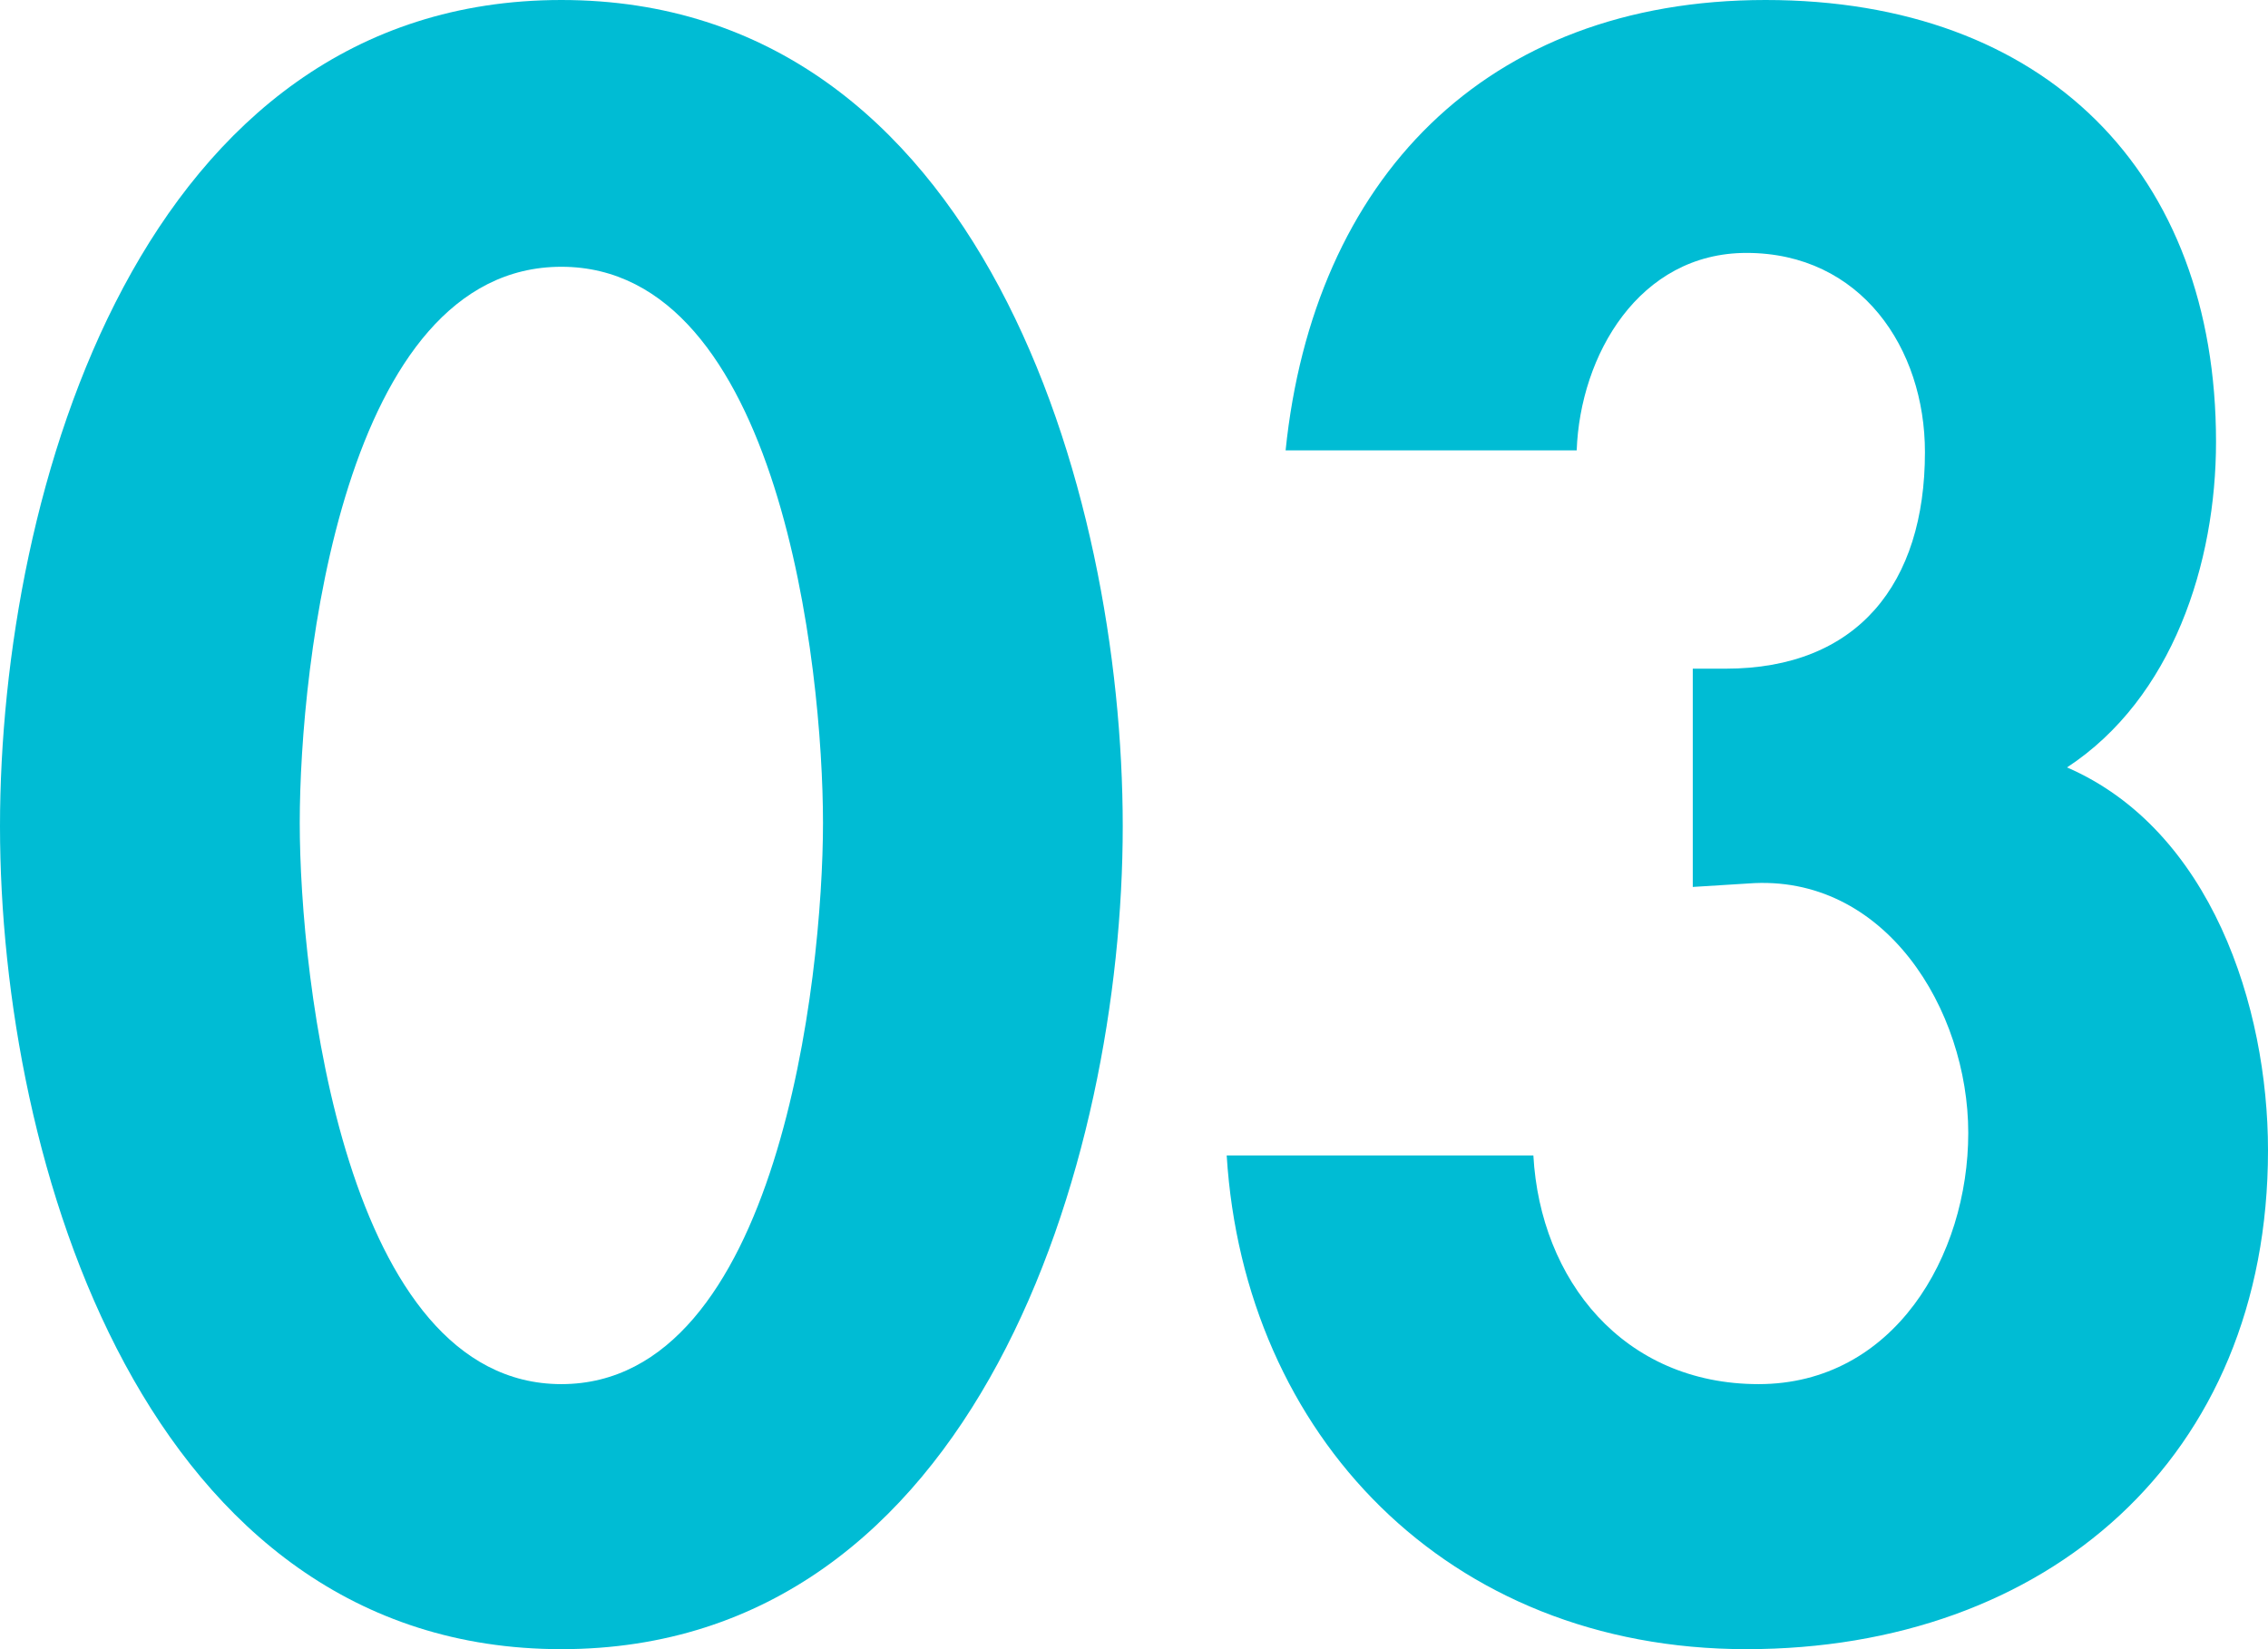
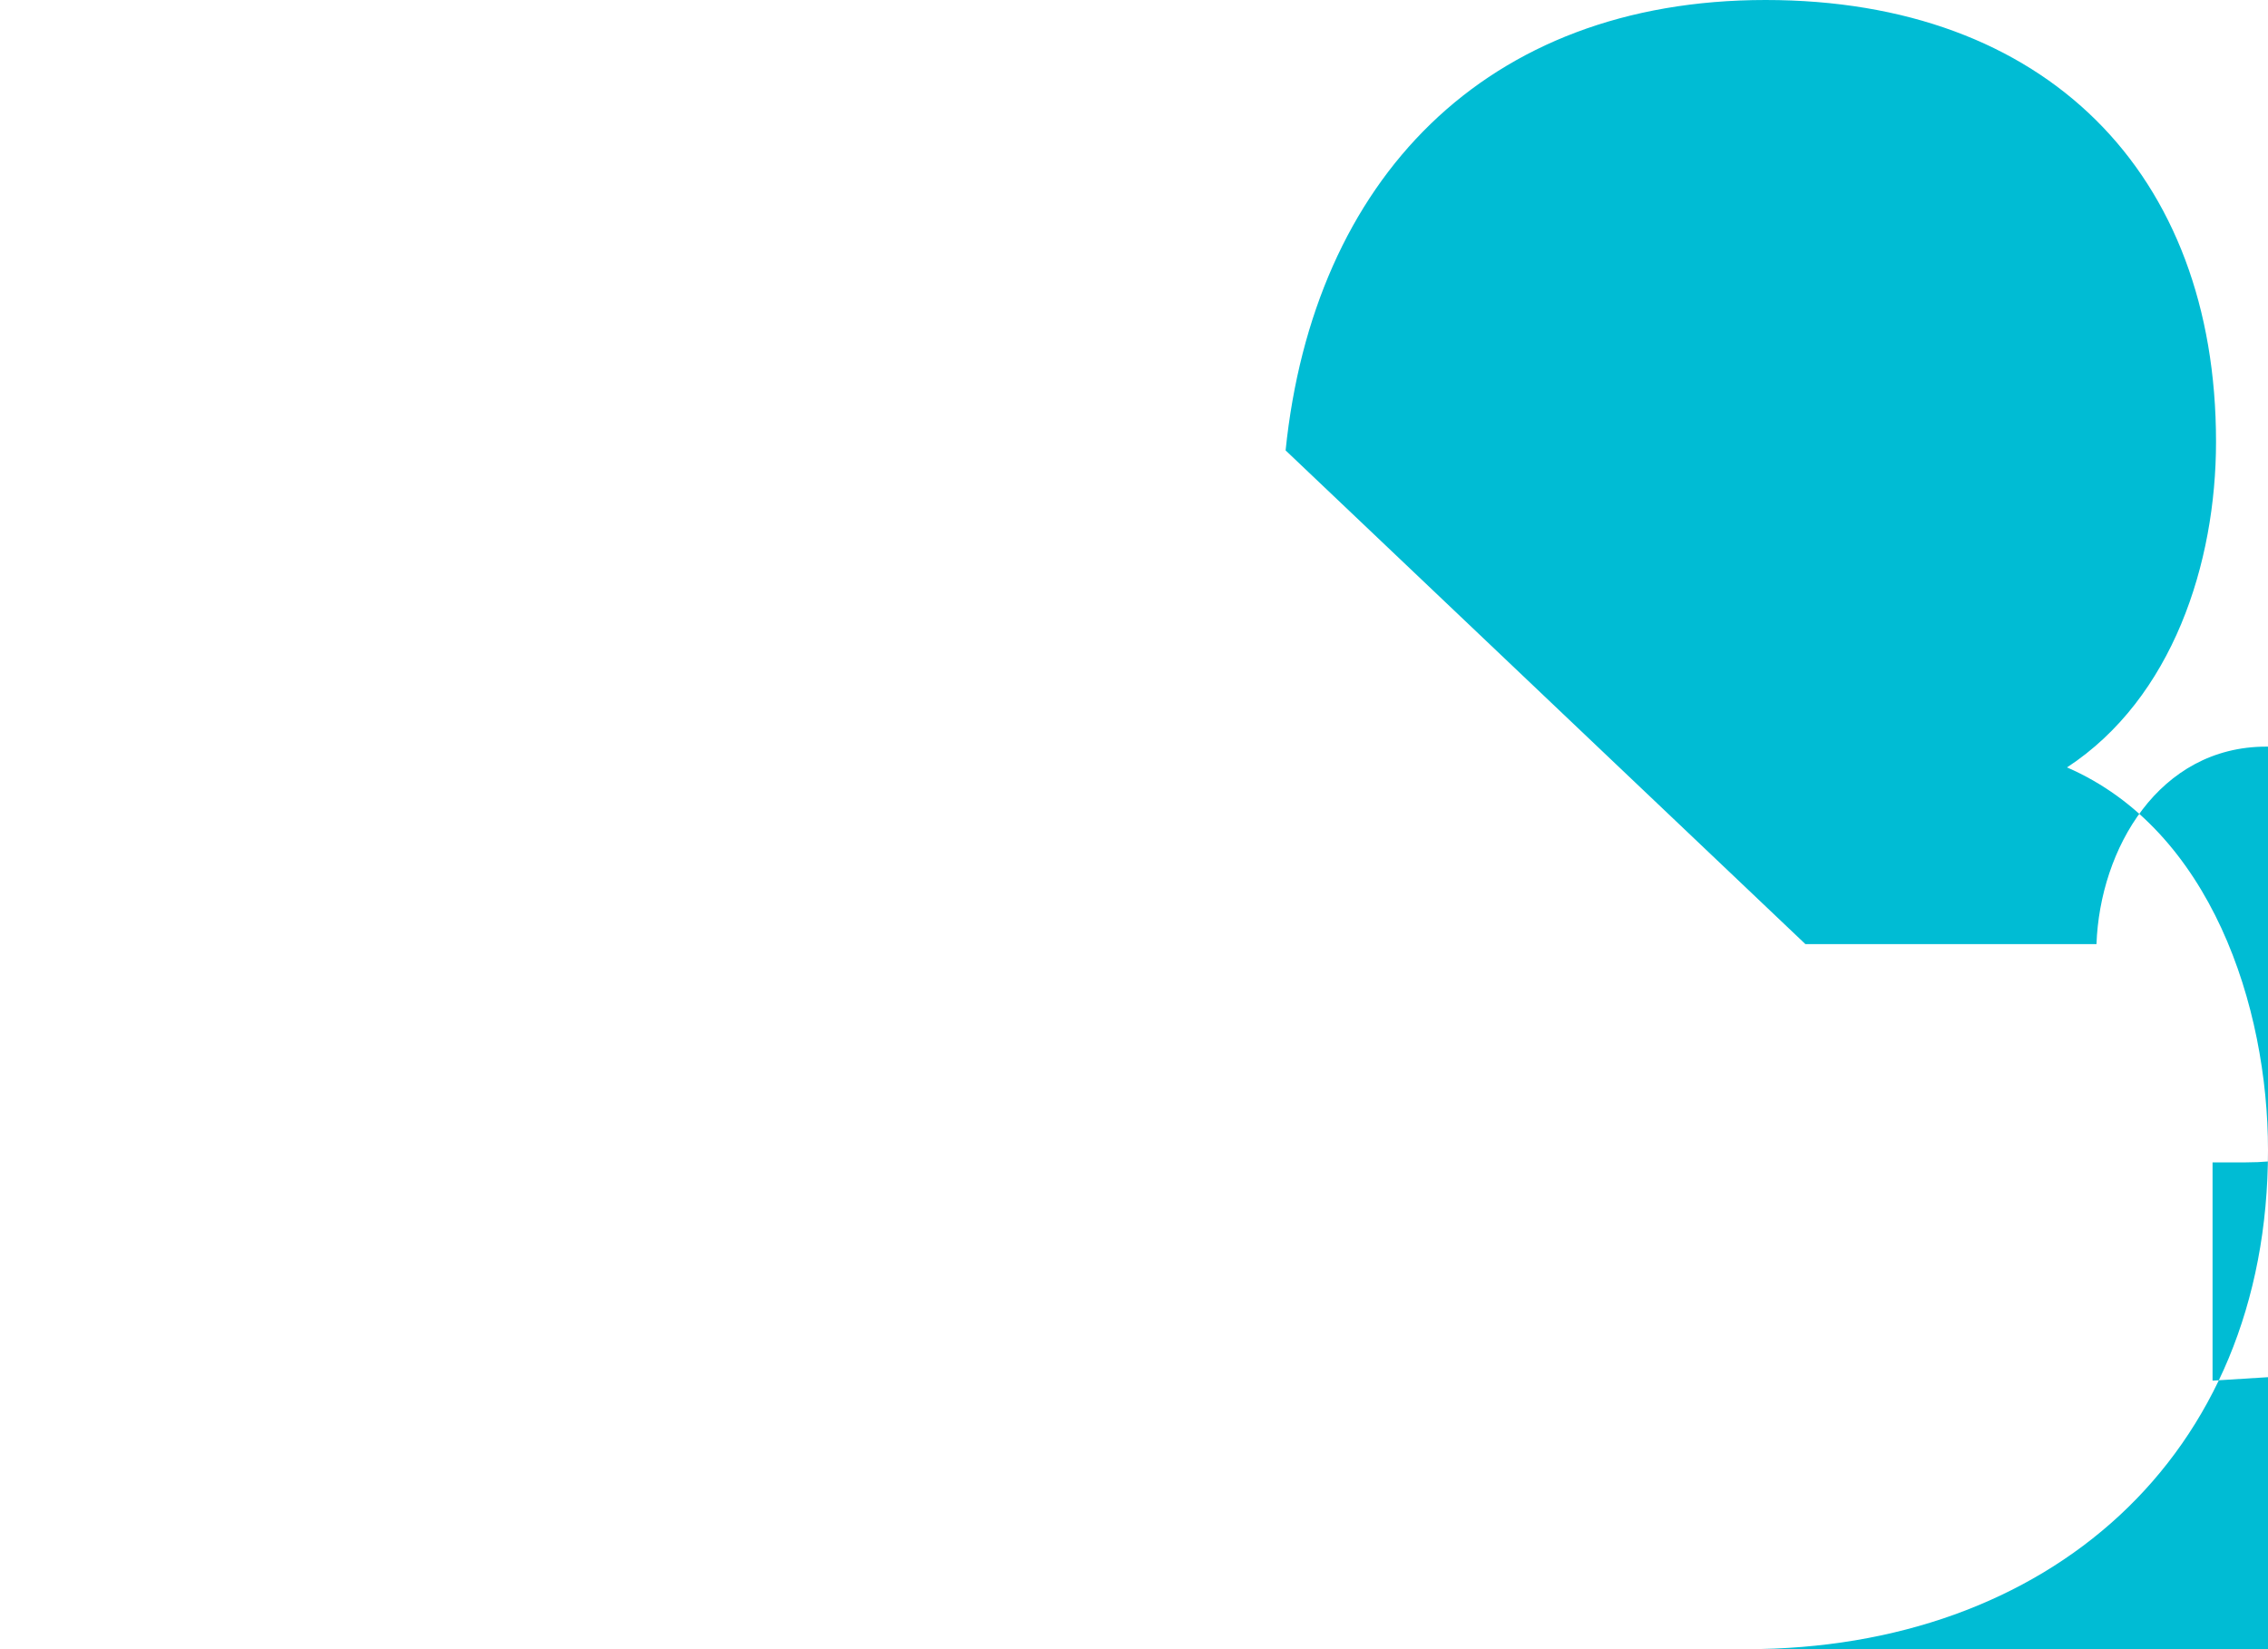
<svg xmlns="http://www.w3.org/2000/svg" id="_レイヤー_2" data-name="レイヤー 2" viewBox="0 0 13.09 9.52">
  <defs>
    <style>
      .cls-1 {
        fill: #00bcd4;
        stroke-width: 0px;
      }
    </style>
  </defs>
  <g id="_完成" data-name="完成">
    <g>
-       <path class="cls-1" d="m6.48,4.77c0,1.93-.84,4.75-3.24,4.75S0,6.71,0,4.77.82,0,3.24,0s3.24,2.83,3.24,4.77Zm-4.75-.02c0,.9.26,3.24,1.51,3.24s1.51-2.34,1.51-3.24-.25-3.21-1.51-3.21-1.51,2.3-1.51,3.21Z" />
-       <path class="cls-1" d="m7.42,2.6c.16-1.56,1.15-2.6,2.77-2.6s2.6,1,2.6,2.55c0,.7-.25,1.48-.86,1.88.83.36,1.16,1.38,1.16,2.21,0,1.78-1.28,2.88-3.01,2.88s-2.9-1.24-3-2.85h1.77c.04.72.52,1.32,1.3,1.32s1.21-.74,1.21-1.45-.48-1.5-1.27-1.44l-.32.02v-1.26h.19c.76,0,1.15-.49,1.15-1.25,0-.6-.37-1.15-1.03-1.15-.62,0-.96.59-.98,1.14h-1.68Z" />
+       <path class="cls-1" d="m7.42,2.6c.16-1.56,1.15-2.6,2.77-2.6s2.6,1,2.6,2.55c0,.7-.25,1.48-.86,1.88.83.36,1.16,1.38,1.16,2.21,0,1.78-1.28,2.88-3.01,2.88h1.77c.04.72.52,1.32,1.3,1.32s1.21-.74,1.21-1.45-.48-1.5-1.27-1.44l-.32.02v-1.26h.19c.76,0,1.15-.49,1.15-1.25,0-.6-.37-1.15-1.03-1.15-.62,0-.96.59-.98,1.14h-1.68Z" />
    </g>
  </g>
</svg>